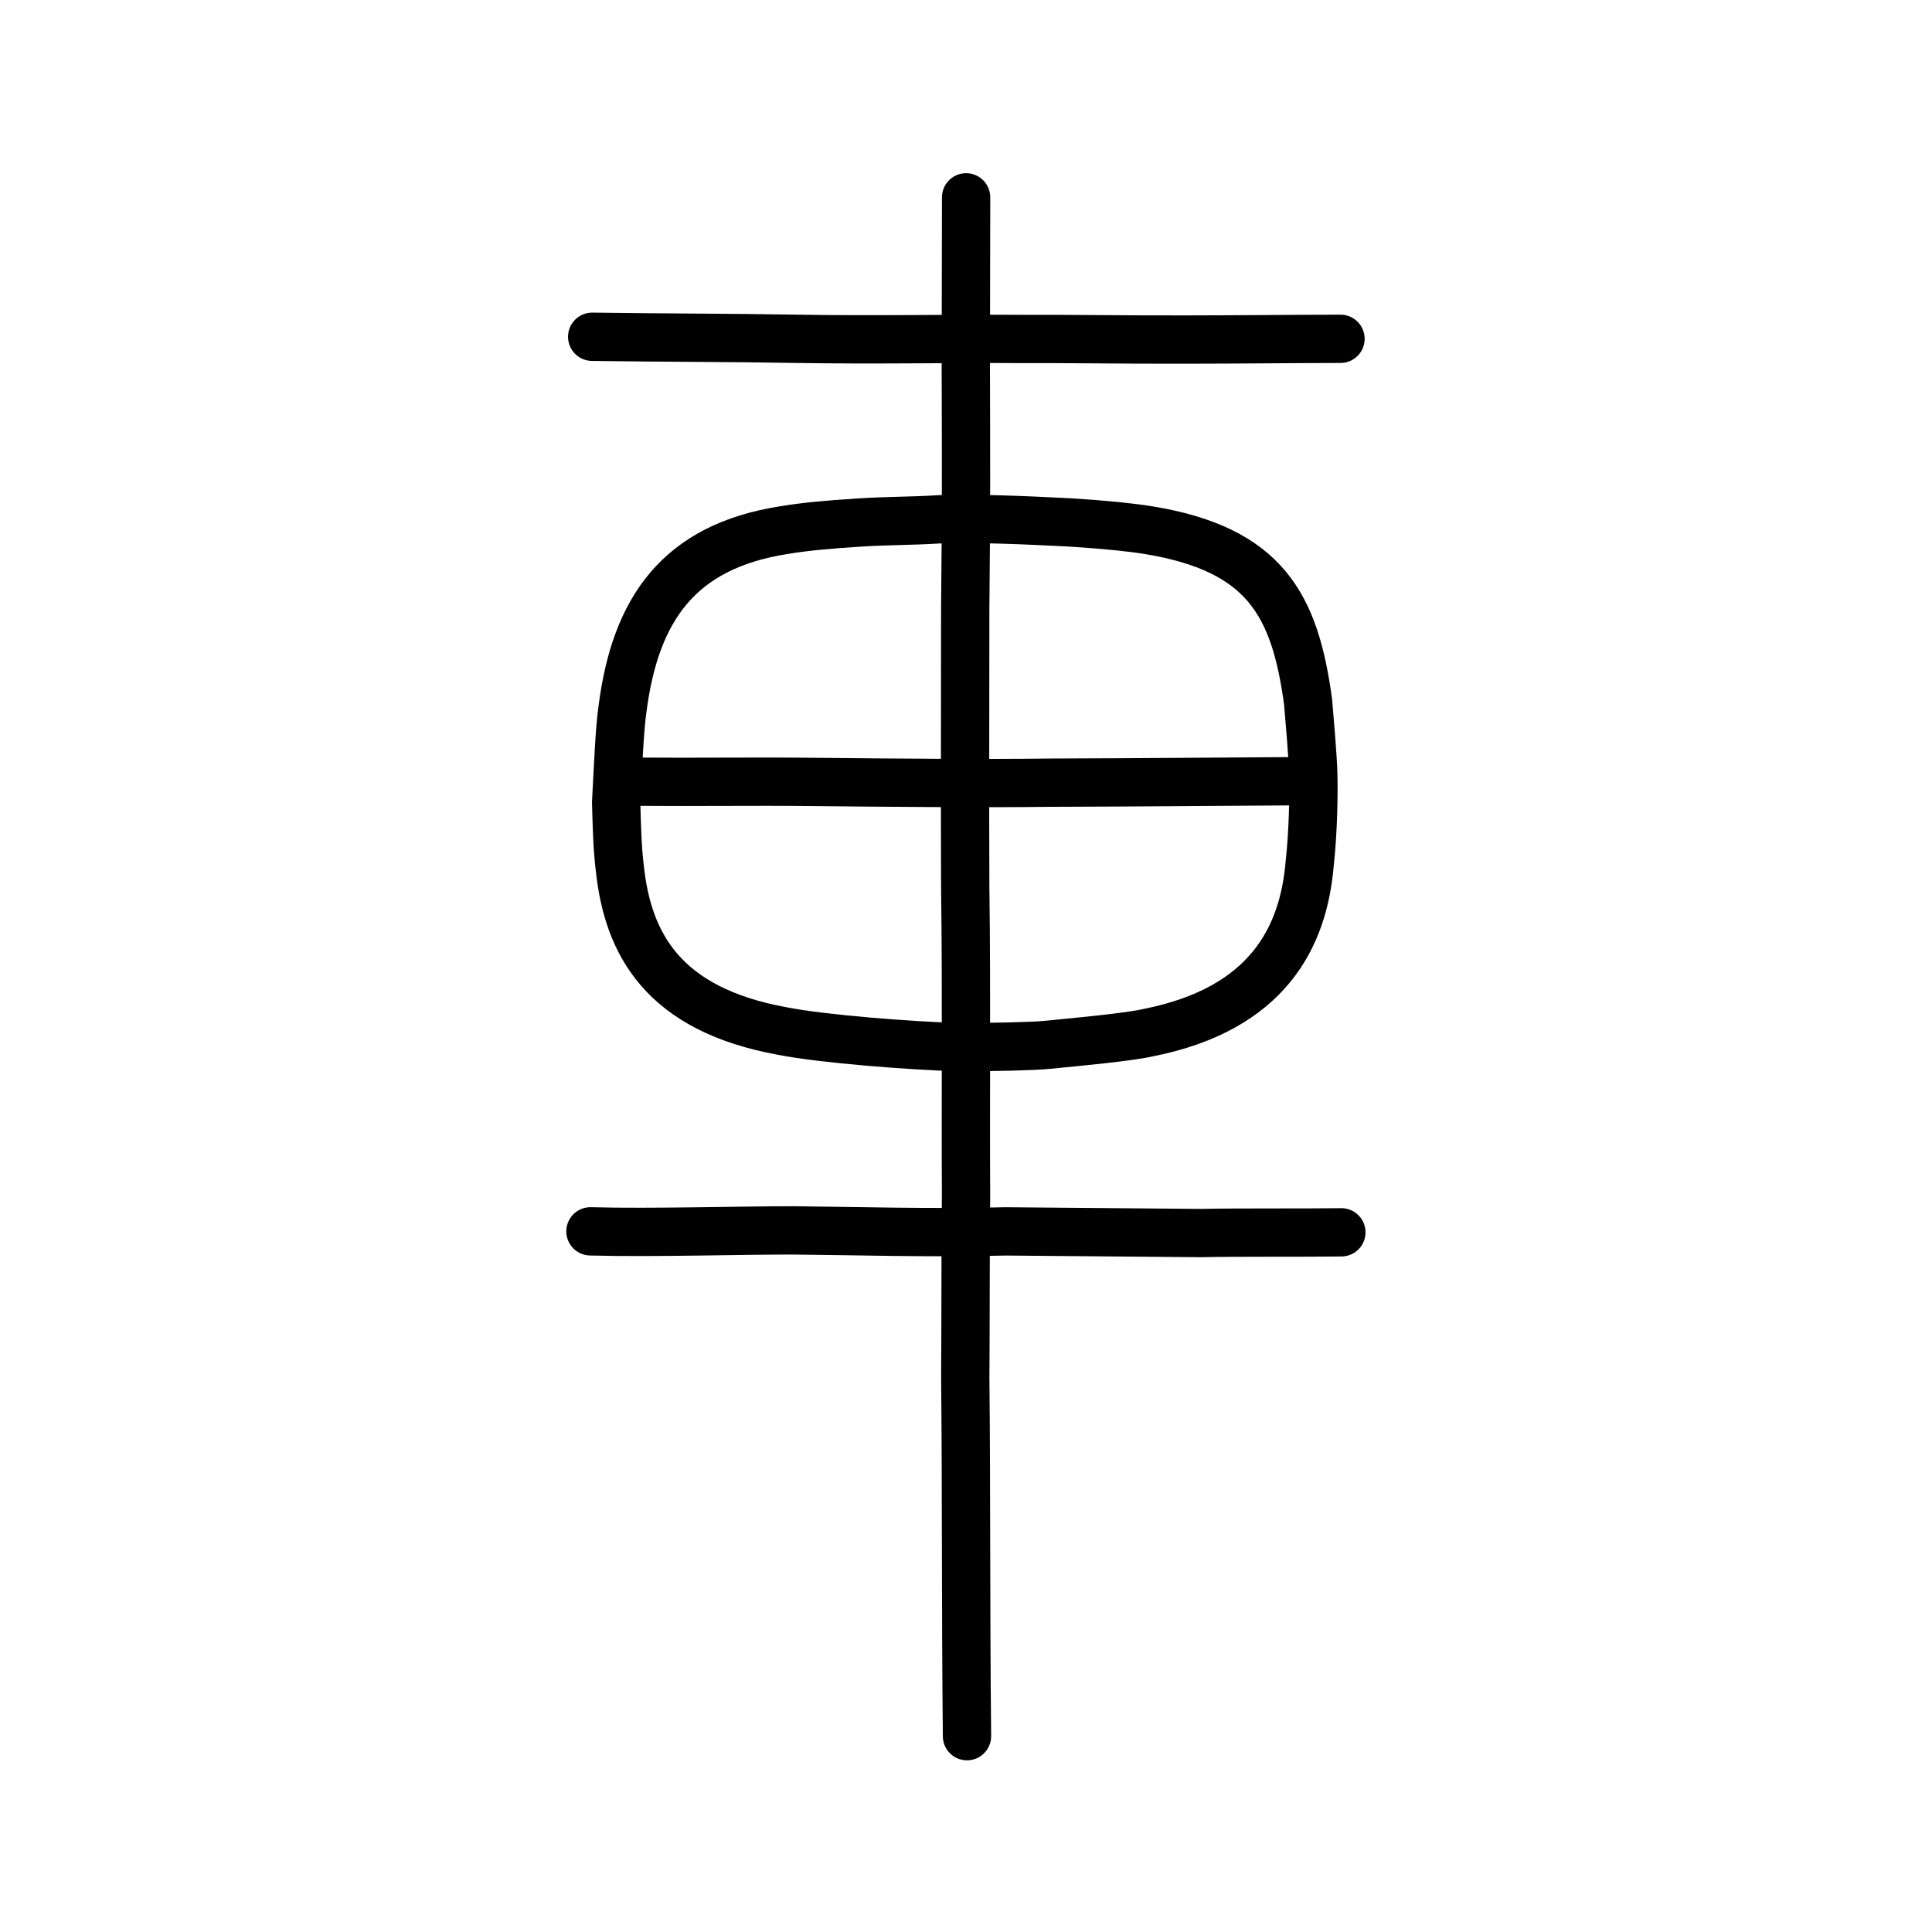
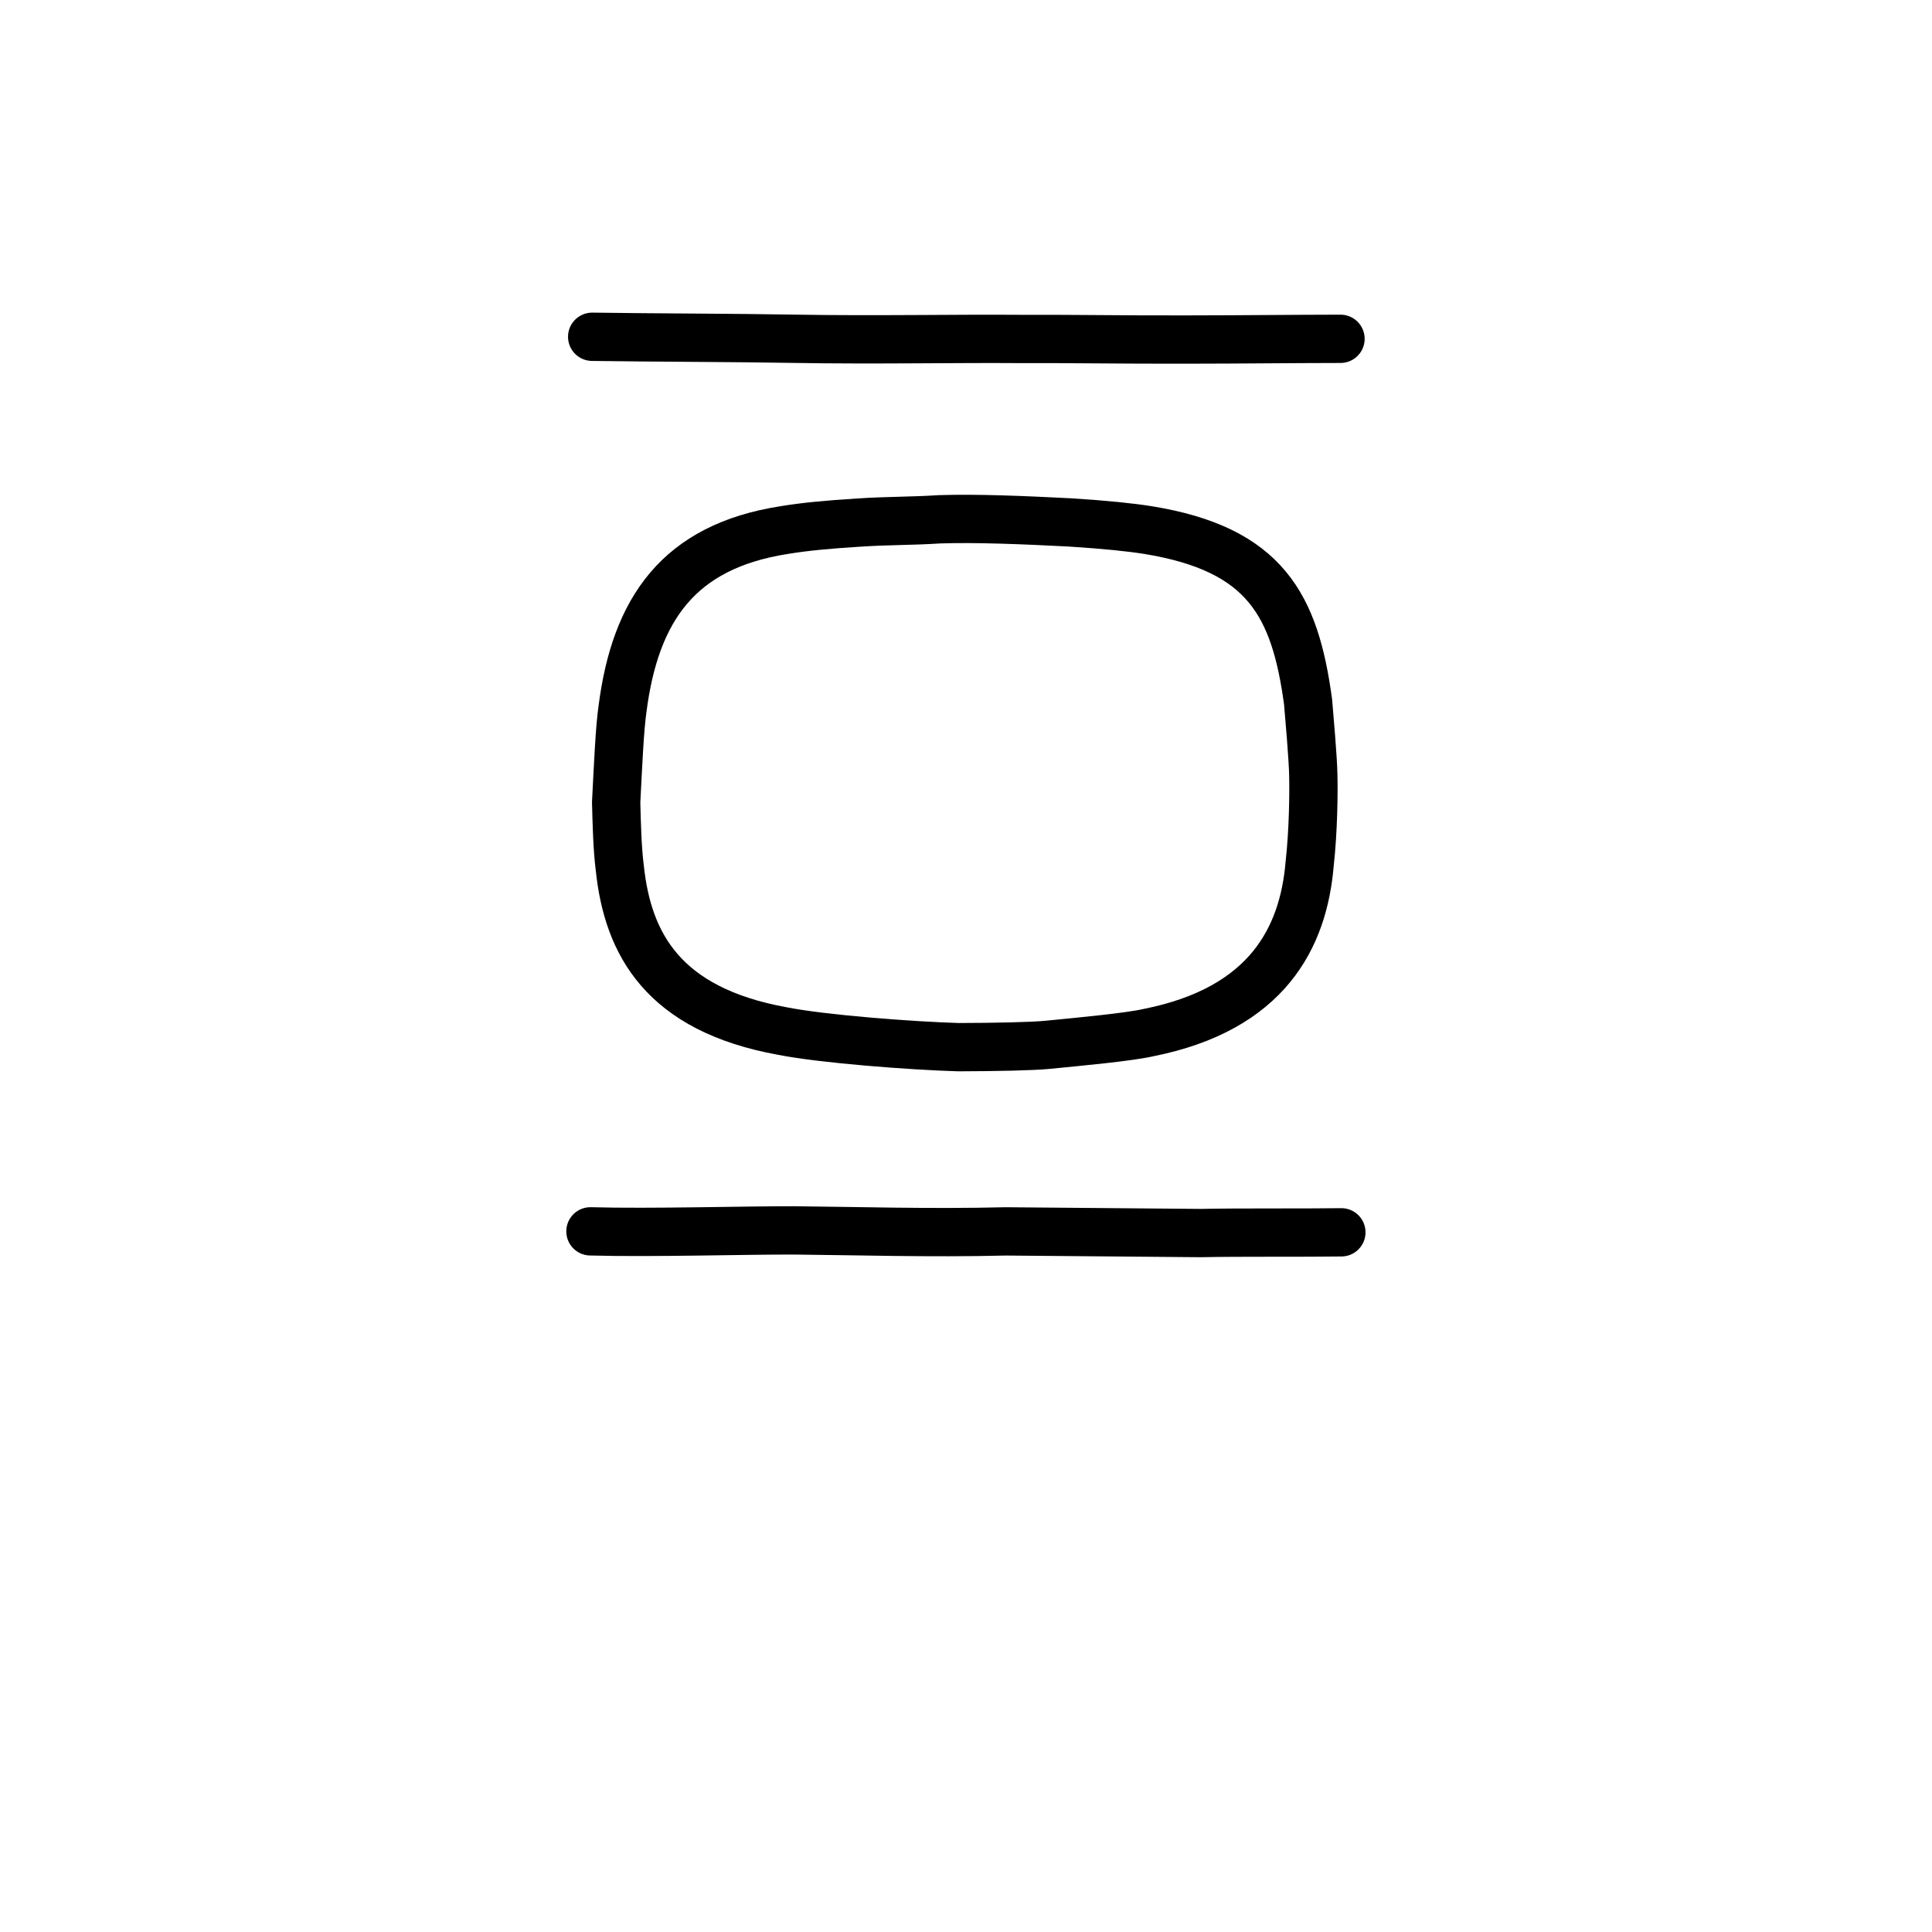
<svg xmlns="http://www.w3.org/2000/svg" xmlns:ns1="http://www.inkscape.org/namespaces/inkscape" xmlns:ns2="http://sodipodi.sourceforge.net/DTD/sodipodi-0.dtd" width="200px" height="200px" viewBox="0 0 200 200" version="1.1" id="SVGRoot" ns1:version="0.92.3 (2405546, 2018-03-11)" ns2:docname="8ecass.svg">
  <ns2:namedview id="base" pagecolor="#ffffff" bordercolor="#666666" borderopacity="1.0" ns1:pageopacity="0.0" ns1:pageshadow="2" ns1:zoom="2" ns1:cx="118.10955" ns1:cy="112.00366" ns1:document-units="px" ns1:current-layer="layer1" showgrid="true" ns1:window-width="1080" ns1:window-height="699" ns1:window-x="414" ns1:window-y="105" ns1:window-maximized="0" ns1:snap-global="false">
    <ns1:grid type="xygrid" id="grid7349" />
  </ns2:namedview>
  <defs id="defs6787" />
  <g id="layer1" ns1:groupmode="layer" ns1:label="レイヤー 1">
    <path style="opacity:1;vector-effect:none;fill:none;fill-opacity:1;stroke:#000000;stroke-width:5;stroke-linecap:round;stroke-linejoin:round;stroke-miterlimit:4;stroke-dasharray:none;stroke-dashoffset:0;stroke-opacity:1" d="m 64.163,89.879 c -0.262,-2.059 -0.317,-4.547 -0.379,-6.815 0.199,-3.818 0.362,-7.65 0.654,-9.647 1.325,-10.381 5.845,-16.832 16.689,-18.535 2.16,-0.361 4.538,-0.582 7.774,-0.785 3.102,-0.203 5.302,-0.146 8.367,-0.341 3.867,-0.123 8.598,0.076 13.462,0.323 3.853,0.246 6.296,0.509 8.067,0.787 12.215,1.971 15.257,7.8 16.614,17.783 0.118,1.436 0.519,5.868 0.542,7.657 0.041,1.637 0.011,5.668 -0.38,9.137 -0.645,7.607 -4.368,15.002 -16.678,17.451 -2.051,0.472 -7.19,0.943 -10.485,1.268 -1.566,0.151 -5.251,0.231 -9.201,0.24 C 94.336,108.257 85.212,107.569 80.957,106.727 68.642,104.483 64.995,97.719 64.163,89.879 Z" id="path7385" ns1:connector-curvature="0" ns2:nodetypes="ccccccccccccccccc" ns1:transform-center-x="1.963552" ns1:transform-center-y="0.030372335" />
-     <path style="opacity:1;vector-effect:none;fill:none;fill-opacity:1;stroke:#000000;stroke-width:5;stroke-linecap:round;stroke-linejoin:round;stroke-miterlimit:4;stroke-dasharray:none;stroke-dashoffset:0;stroke-opacity:1" d="m 100.011,20.428 -0.031,17.778 c 0.026,8.213 0.052,14.364 -0.06,24.759 0.001,7.827 -0.04,20.922 6.65e-4,28.858 0.15,11.307 0.026,22.108 0.083,31.767 -0.065,6.652 -0.032,11.961 -0.079,19.05 0.119,11.648 0.036,22.966 0.178,37.088" id="path2034" ns1:connector-curvature="0" ns2:nodetypes="ccccccc" ns1:transform-center-x="1.0191726" ns1:transform-center-y="-2.0419231" />
-     <path style="fill:none;stroke:#000000;stroke-width:5;stroke-linecap:round;stroke-linejoin:round;stroke-miterlimit:4;stroke-dasharray:none;stroke-opacity:1" d="m 65.675,80.92 c 6.467,0.056 12.275,-0.041 18.249,0.023 8.763,0.091 17.877,0.166 24.753,0.078 9.907,-0.03 17.048,-0.1 24.881,-0.146" id="path4568" ns1:connector-curvature="0" ns2:nodetypes="cccc" ns1:transform-center-x="3.0143916" ns1:transform-center-y="-0.54875309" />
    <path style="fill:none;stroke:#000000;stroke-width:5;stroke-linecap:round;stroke-linejoin:round;stroke-miterlimit:4;stroke-dasharray:none;stroke-opacity:1" d="m 61.302,34.863 c 6.935,0.099 14.448,0.094 21.017,0.208 8.08,0.139 16.763,-0.034 23.193,0.018 5.315,-0.021 10.293,0.074 17.176,0.061 6.156,-0.007 10.776,-0.069 16.081,-0.076" id="path4568-8" ns1:connector-curvature="0" ns2:nodetypes="ccccc" ns1:transform-center-x="3.4667802" ns1:transform-center-y="-0.76542363" />
    <path style="fill:none;stroke:#000000;stroke-width:5;stroke-linecap:round;stroke-linejoin:round;stroke-miterlimit:4;stroke-dasharray:none;stroke-opacity:1" d="m 61.122,127.469 c 6.4,0.174 15.952,-0.117 21.125,-0.098 5.959,0.051 14.036,0.297 21.87,0.102 7.736,0.065 15.301,0.134 20.179,0.173 3.876,-0.084 10.758,-0.02 14.562,-0.077" id="path4568-7" ns1:connector-curvature="0" ns2:nodetypes="ccccc" ns1:transform-center-x="3.4549419" ns1:transform-center-y="-0.76777537" />
  </g>
</svg>